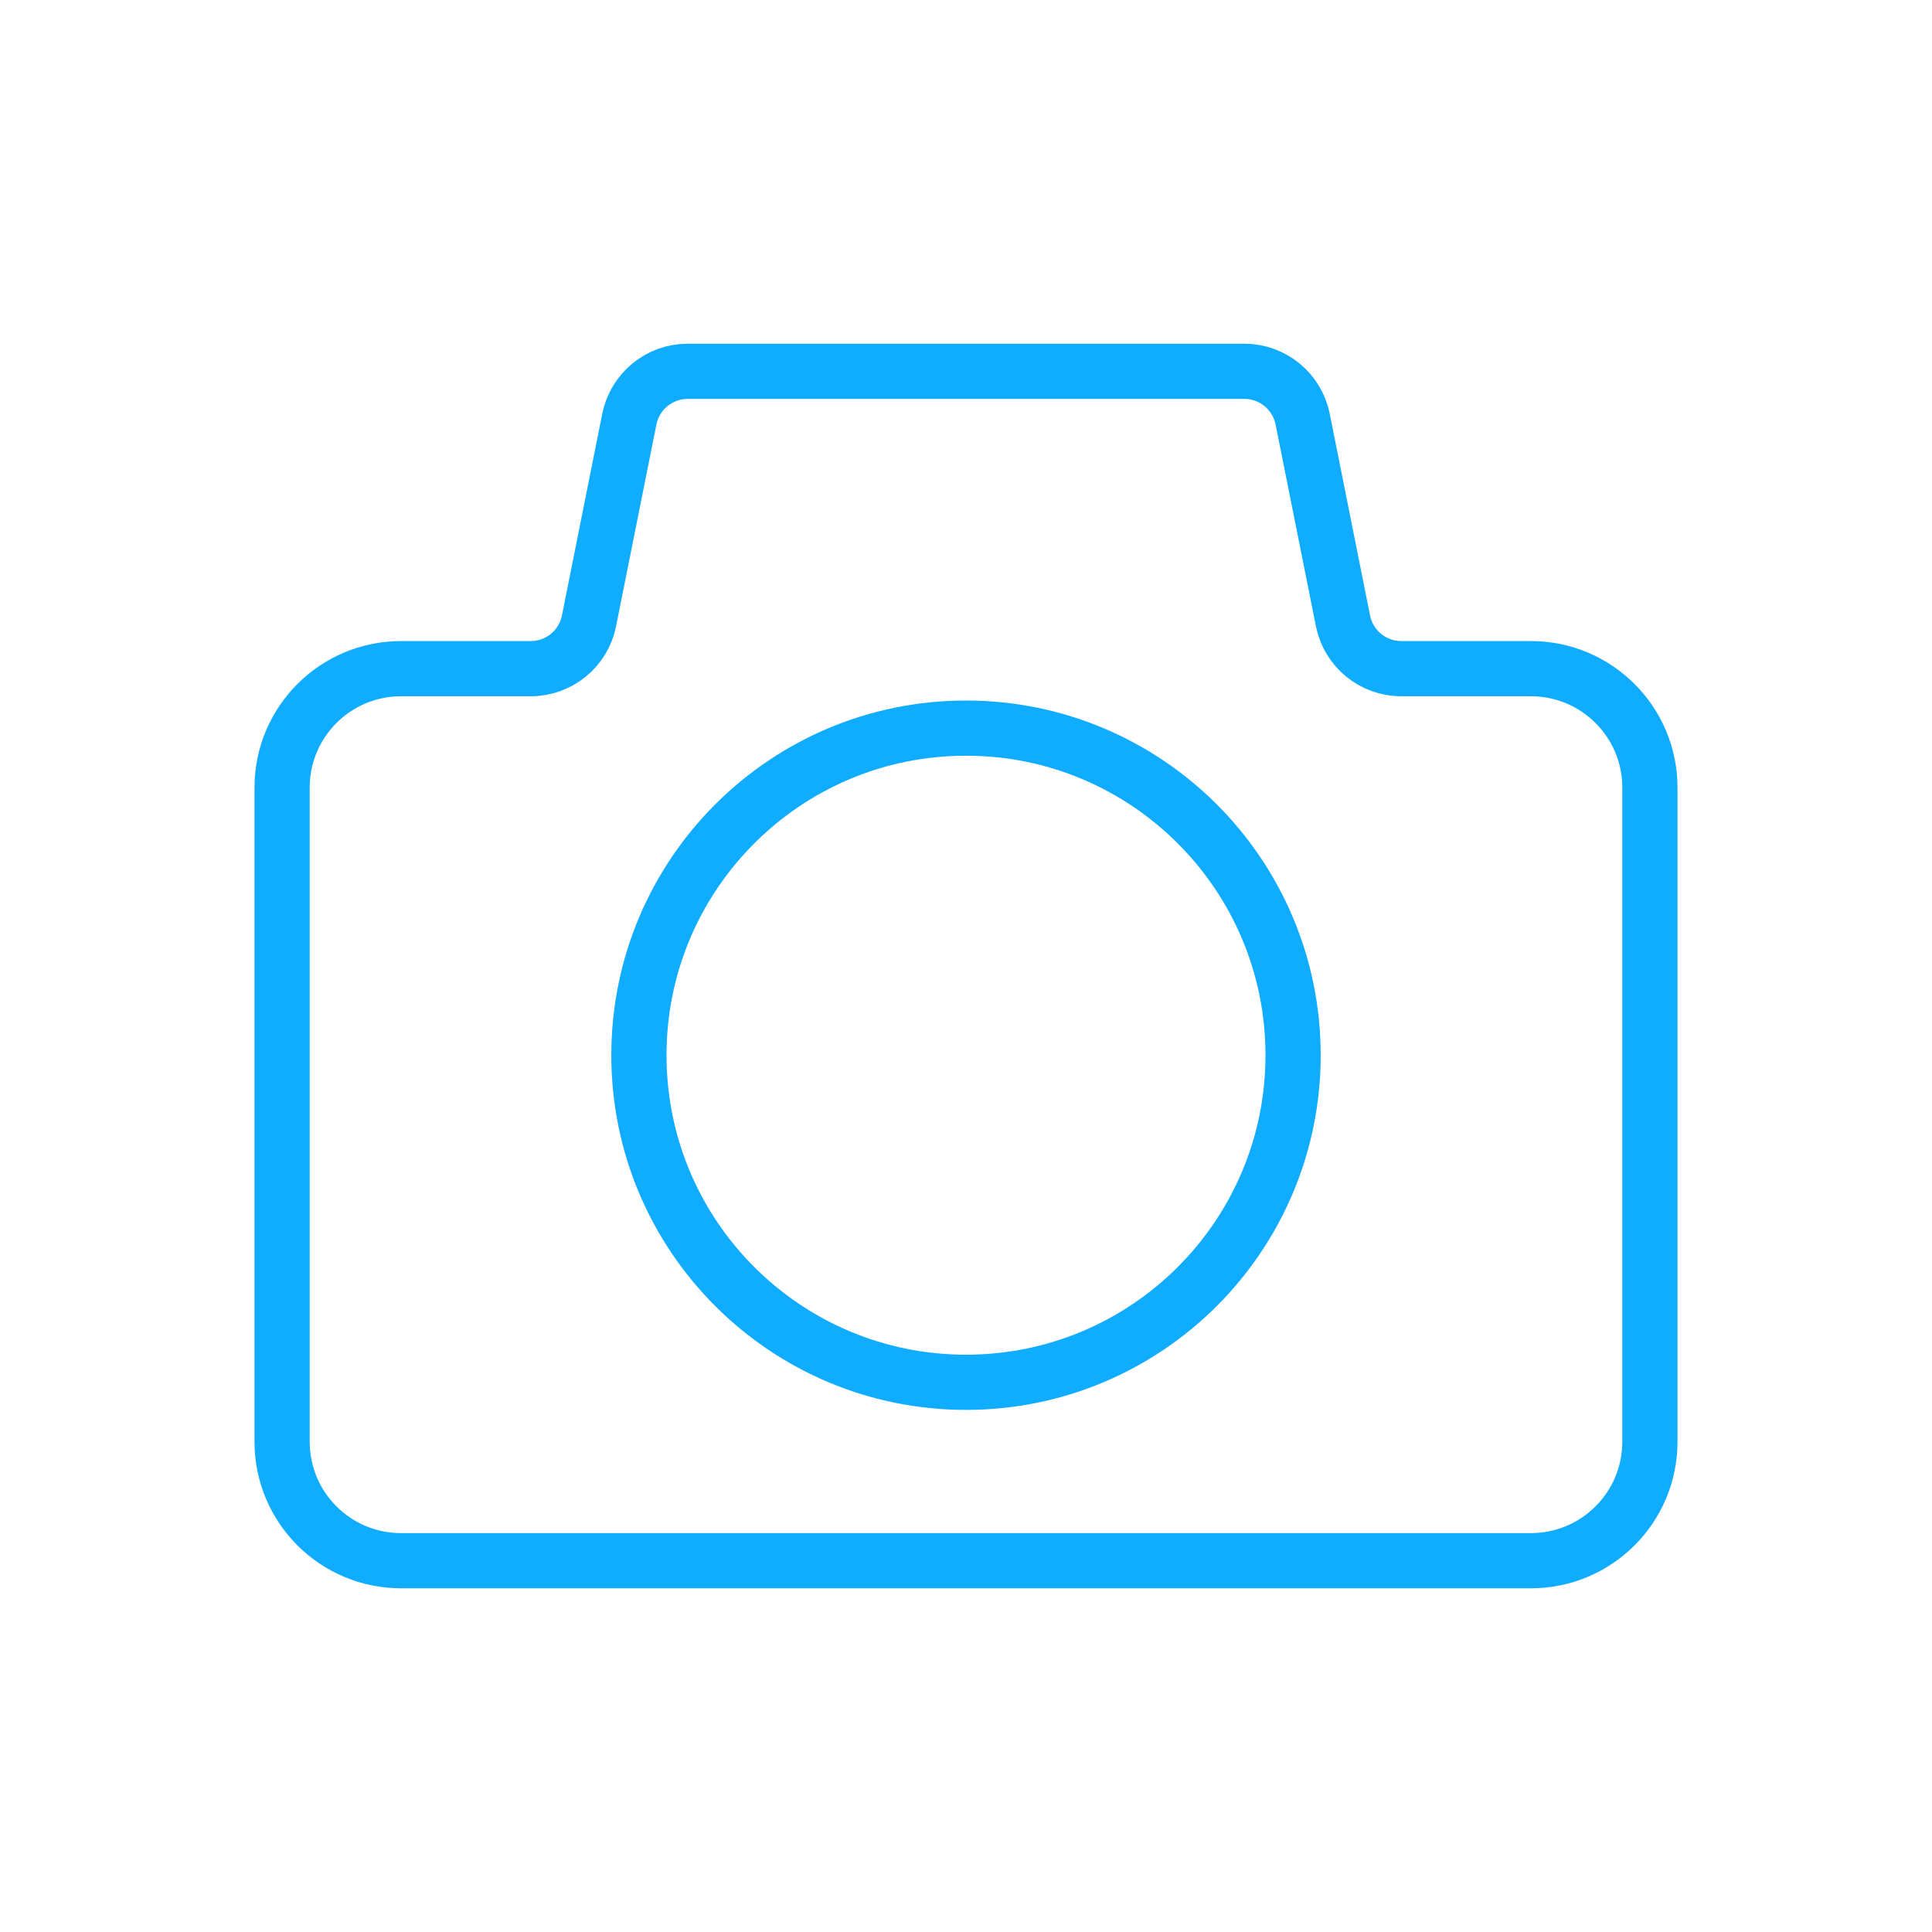
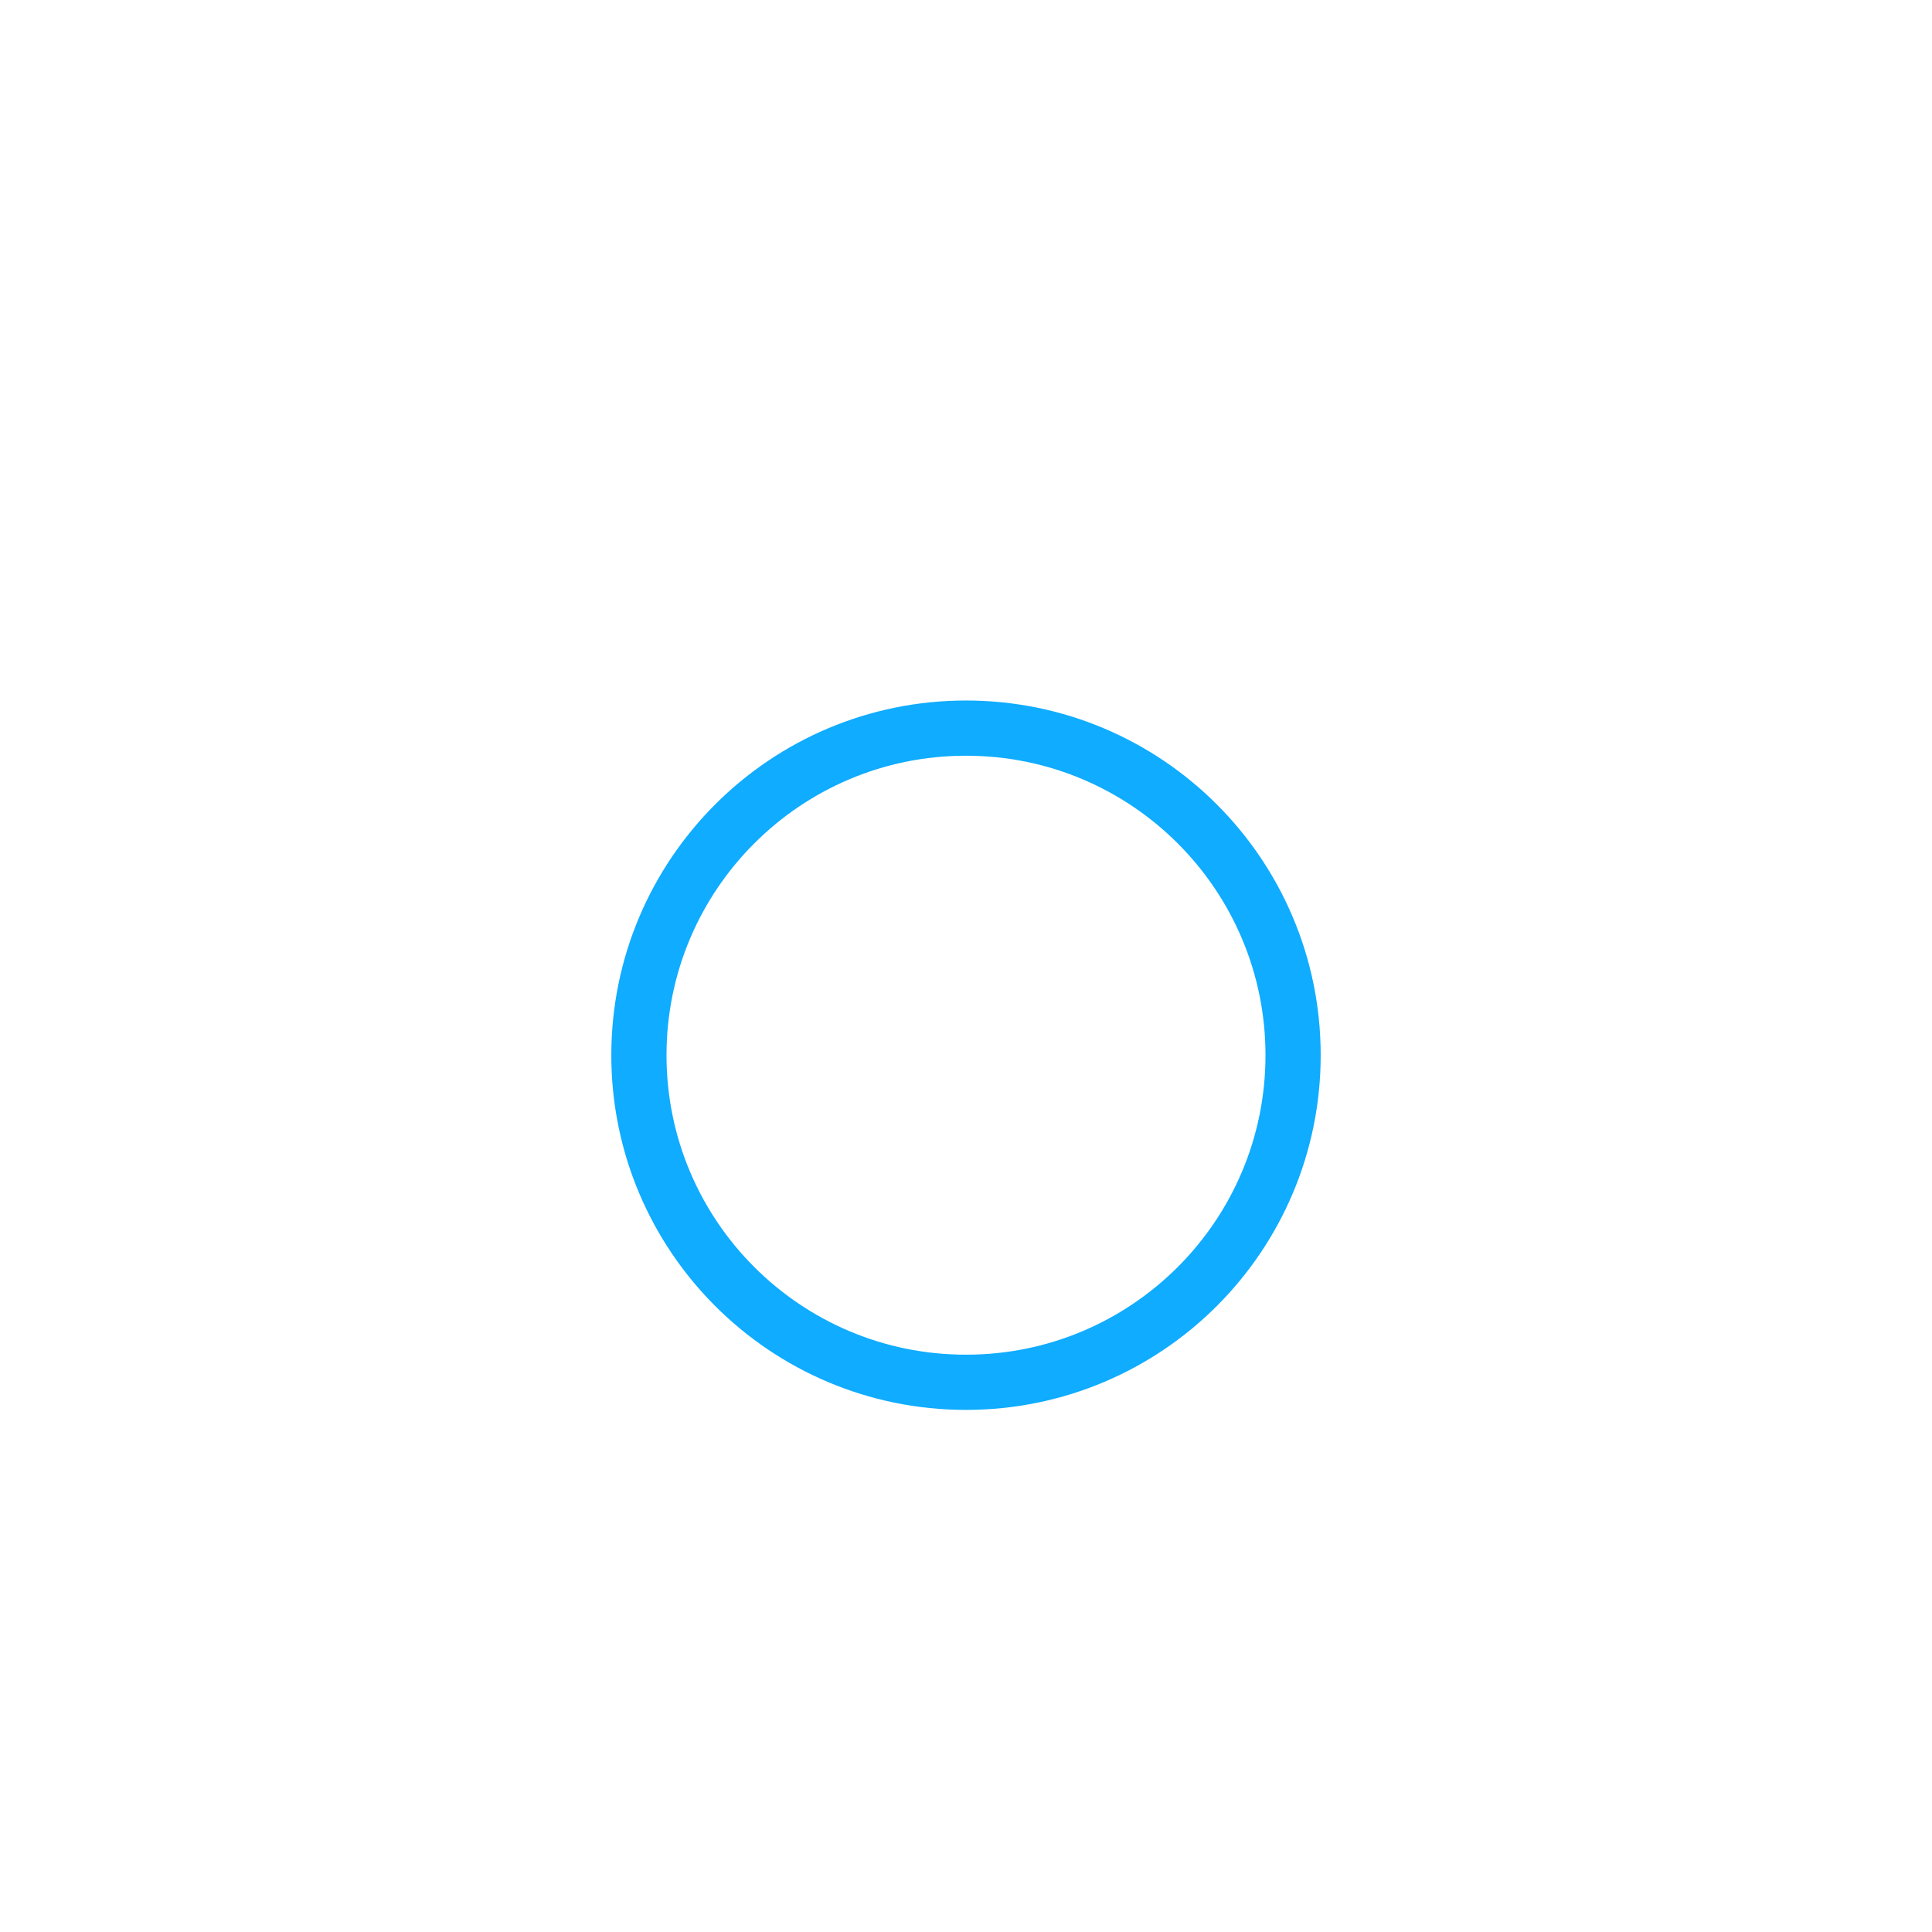
<svg xmlns="http://www.w3.org/2000/svg" width="100%" height="100%" viewBox="0 0 70 70" version="1.1" xml:space="preserve" style="fill-rule:evenodd;clip-rule:evenodd;stroke-miterlimit:1.414;">
  <g>
-     <path d="M48.659,22.496l-1.461,-7.31c-0.203,-1.007 -1.086,-1.733 -2.114,-1.733l-20.168,0c-1.028,0 -1.911,0.726 -2.114,1.733l-1.461,7.31c-0.202,1.007 -1.085,1.731 -2.113,1.731l-4.697,0c-2.381,0 -4.31,1.93 -4.31,4.309l0,23.701c0,2.381 1.929,4.31 4.31,4.31l40.938,0c2.379,0 4.31,-1.929 4.31,-4.31l0,-23.701c0,-2.379 -1.931,-4.309 -4.31,-4.309l-4.697,0c-1.028,0 -1.911,-0.724 -2.113,-1.731Z" style="fill:none;stroke:#0facff;stroke-width:2px;" />
    <path d="M46.851,38.232c0,6.546 -5.305,11.851 -11.851,11.851c-6.546,0 -11.851,-5.305 -11.851,-11.851c0,-6.544 5.305,-11.851 11.851,-11.851c6.546,0 11.851,5.307 11.851,11.851Z" style="fill:none;stroke:#0facff;stroke-width:2px;" />
  </g>
</svg>